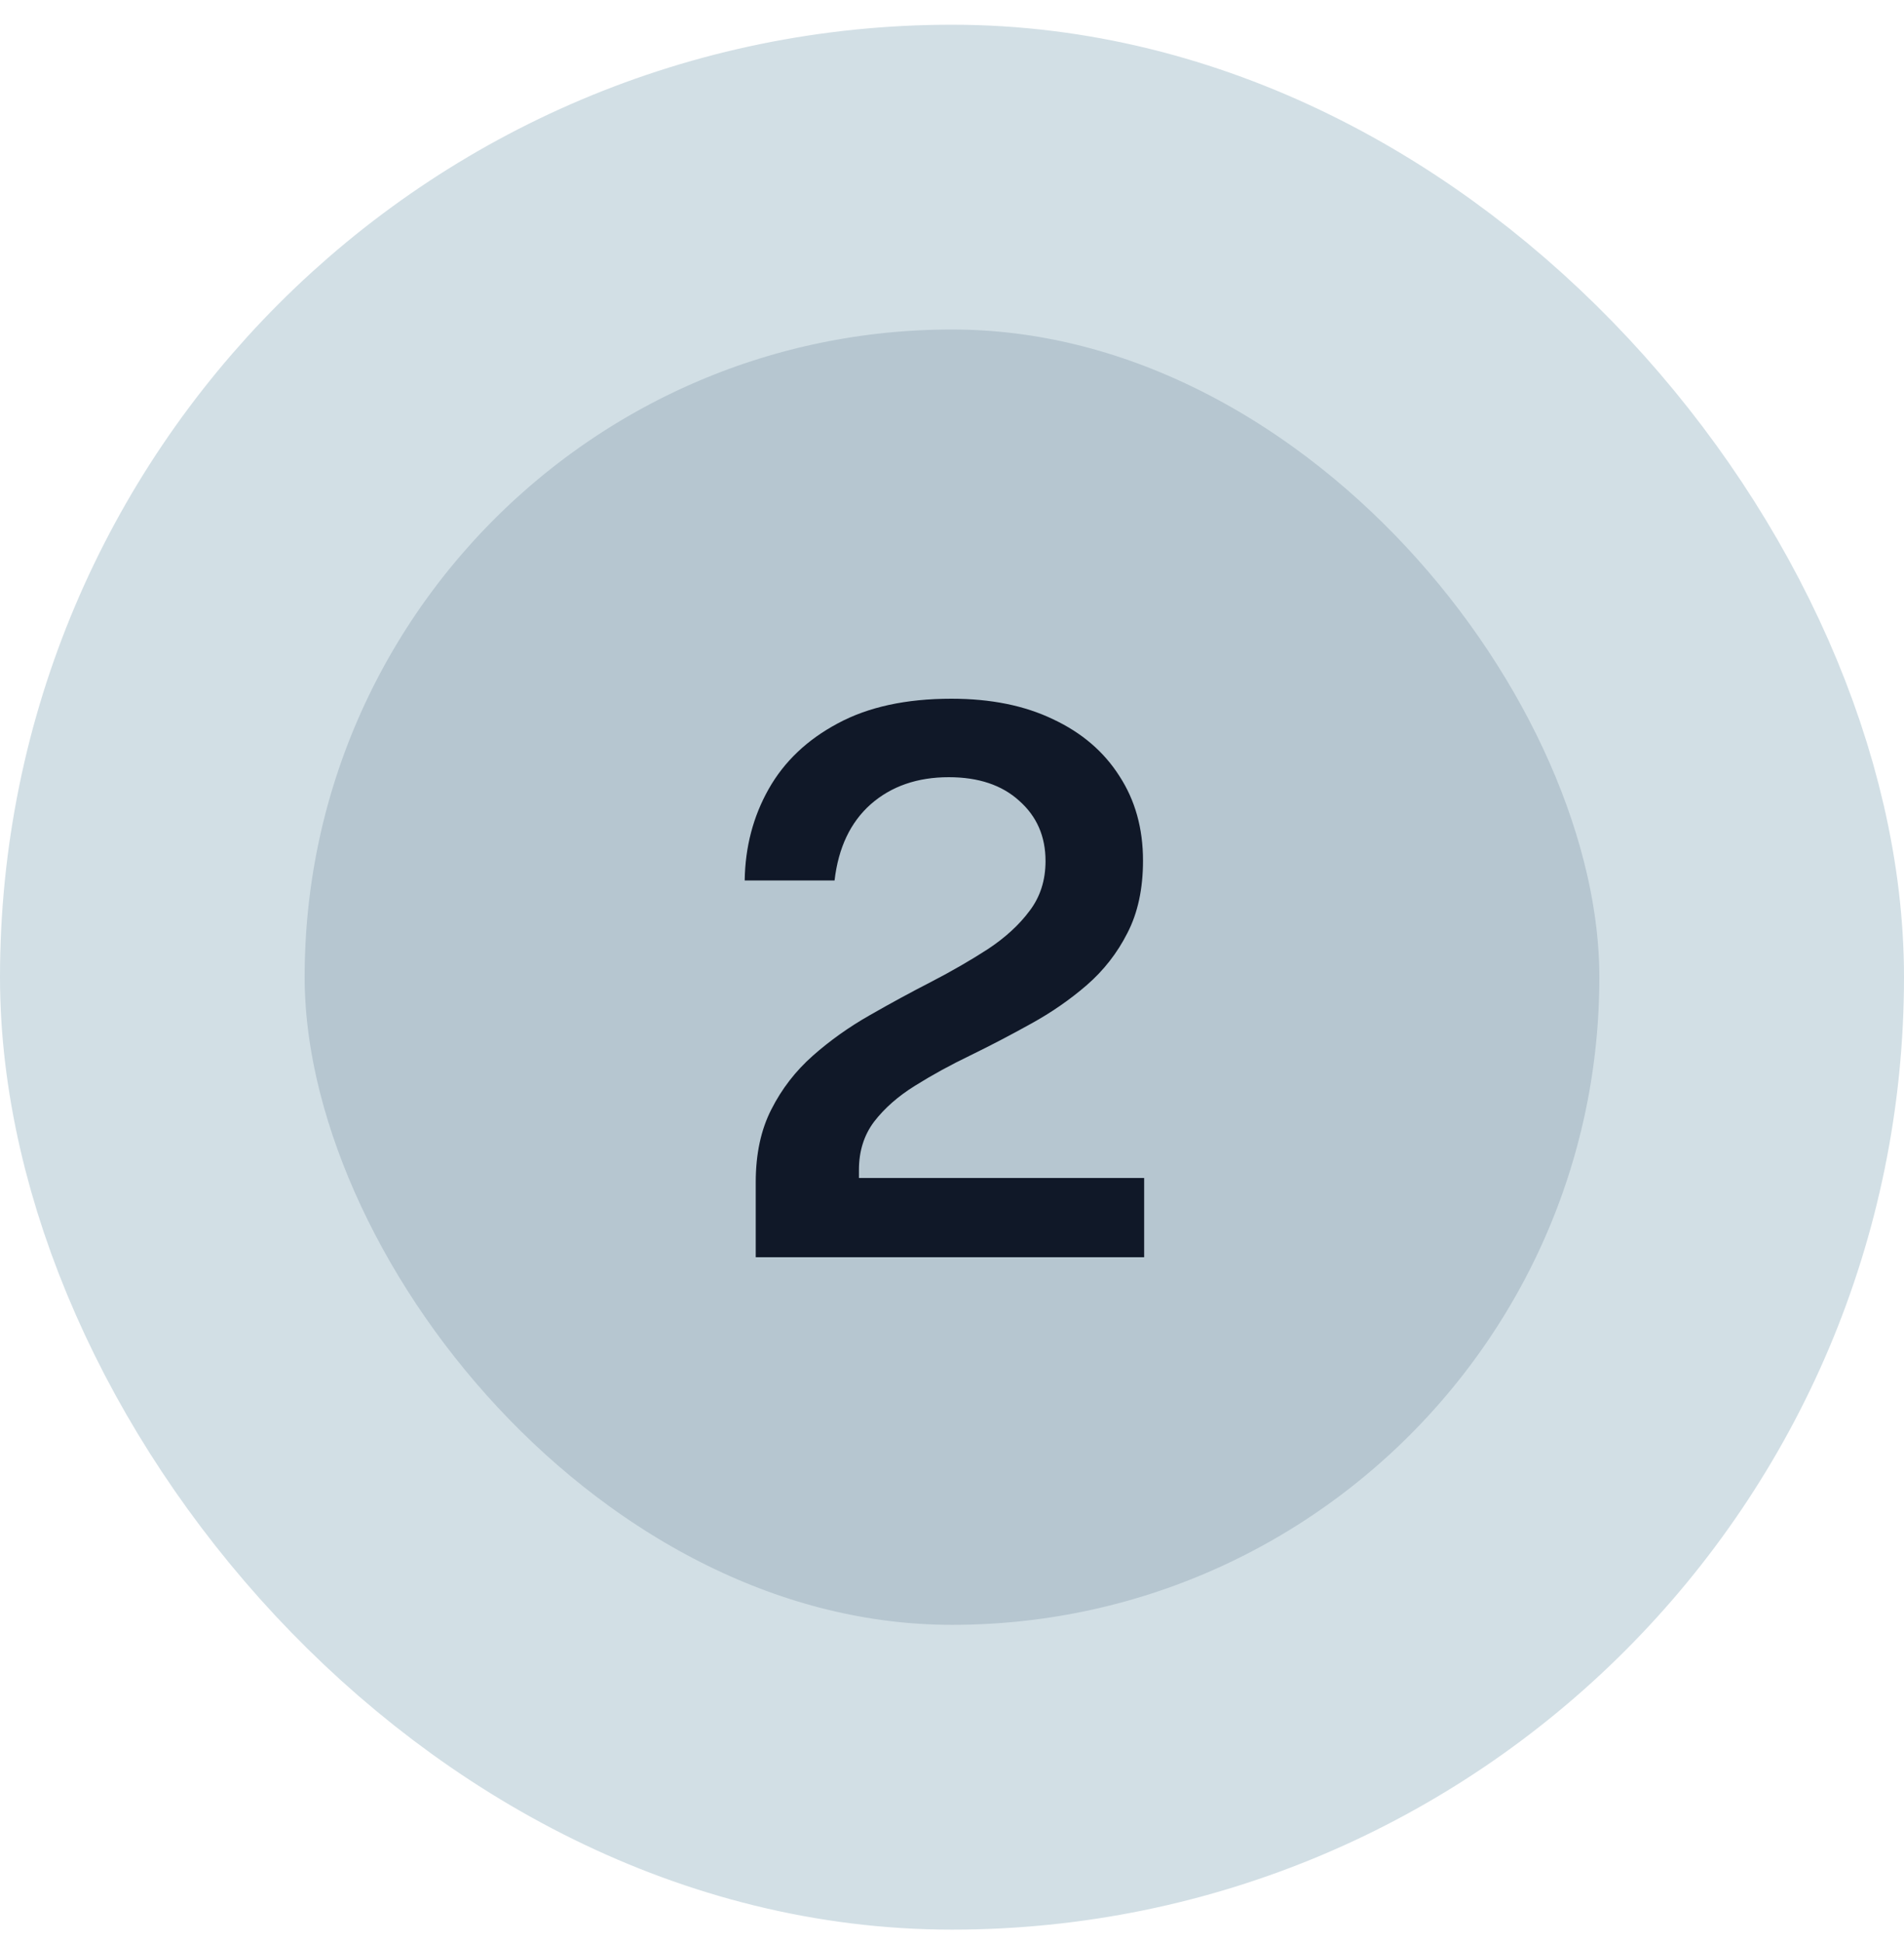
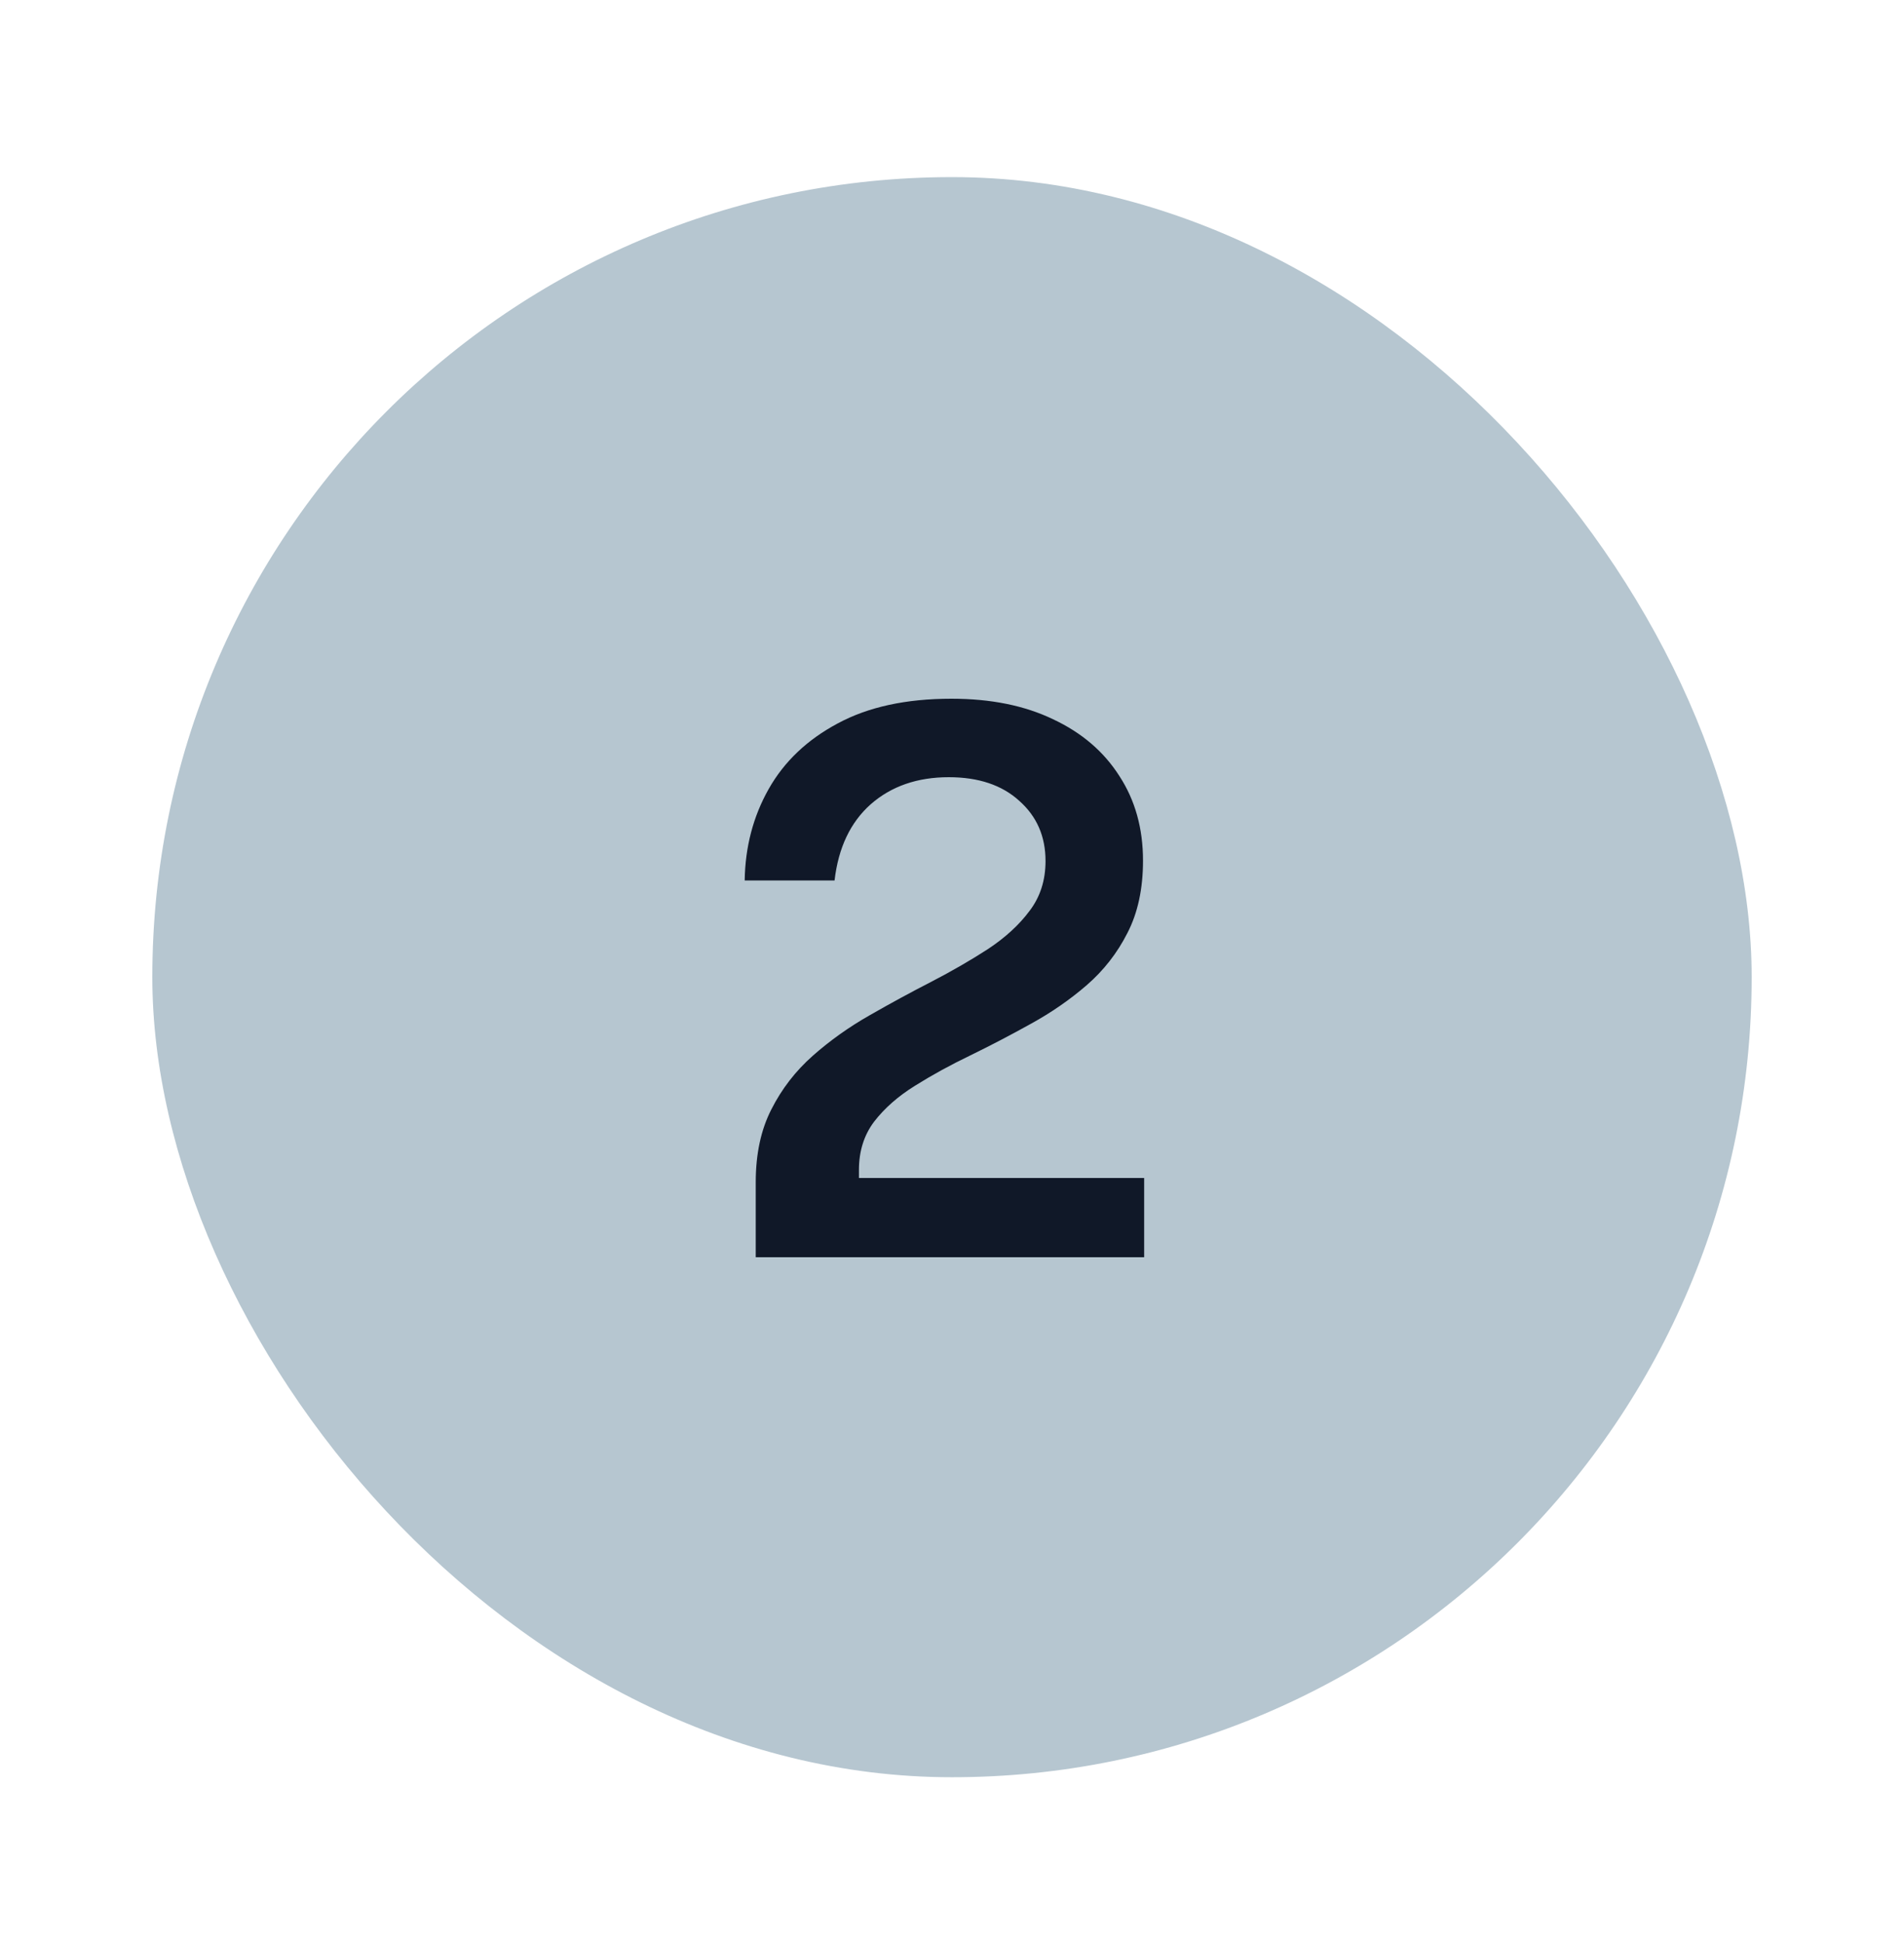
<svg xmlns="http://www.w3.org/2000/svg" width="50" height="51" viewBox="0 0 50 51" fill="none">
  <rect x="4" y="4.649" width="42" height="42" rx="21" fill="#B6C6D0" />
-   <rect x="4" y="4.649" width="42" height="42" rx="21" stroke="#D2DFE5" stroke-width="8" />
  <path d="M19.846 33V31.7V31.03C19.846 30.29 19.983 29.653 20.256 29.12C20.529 28.58 20.893 28.11 21.346 27.71C21.799 27.31 22.296 26.957 22.836 26.65C23.383 26.337 23.923 26.043 24.456 25.77C24.996 25.49 25.493 25.203 25.946 24.91C26.399 24.61 26.763 24.277 27.036 23.91C27.316 23.543 27.456 23.107 27.456 22.6C27.456 21.953 27.226 21.427 26.766 21.02C26.313 20.607 25.696 20.4 24.916 20.4C24.089 20.4 23.406 20.637 22.866 21.11C22.333 21.583 22.016 22.25 21.916 23.11H19.556C19.569 22.23 19.779 21.43 20.186 20.71C20.593 19.99 21.196 19.417 21.996 18.99C22.796 18.557 23.793 18.34 24.986 18.34C26.019 18.34 26.909 18.52 27.656 18.88C28.409 19.233 28.989 19.73 29.396 20.37C29.809 21.003 30.016 21.743 30.016 22.59C30.016 23.33 29.879 23.963 29.606 24.49C29.339 25.017 28.983 25.473 28.536 25.86C28.096 26.24 27.609 26.577 27.076 26.87C26.549 27.163 26.019 27.44 25.486 27.7C24.959 27.953 24.473 28.22 24.026 28.5C23.586 28.773 23.229 29.087 22.956 29.44C22.689 29.793 22.556 30.217 22.556 30.71V30.92H30.046V33H19.846Z" fill="#101828" />
</svg>